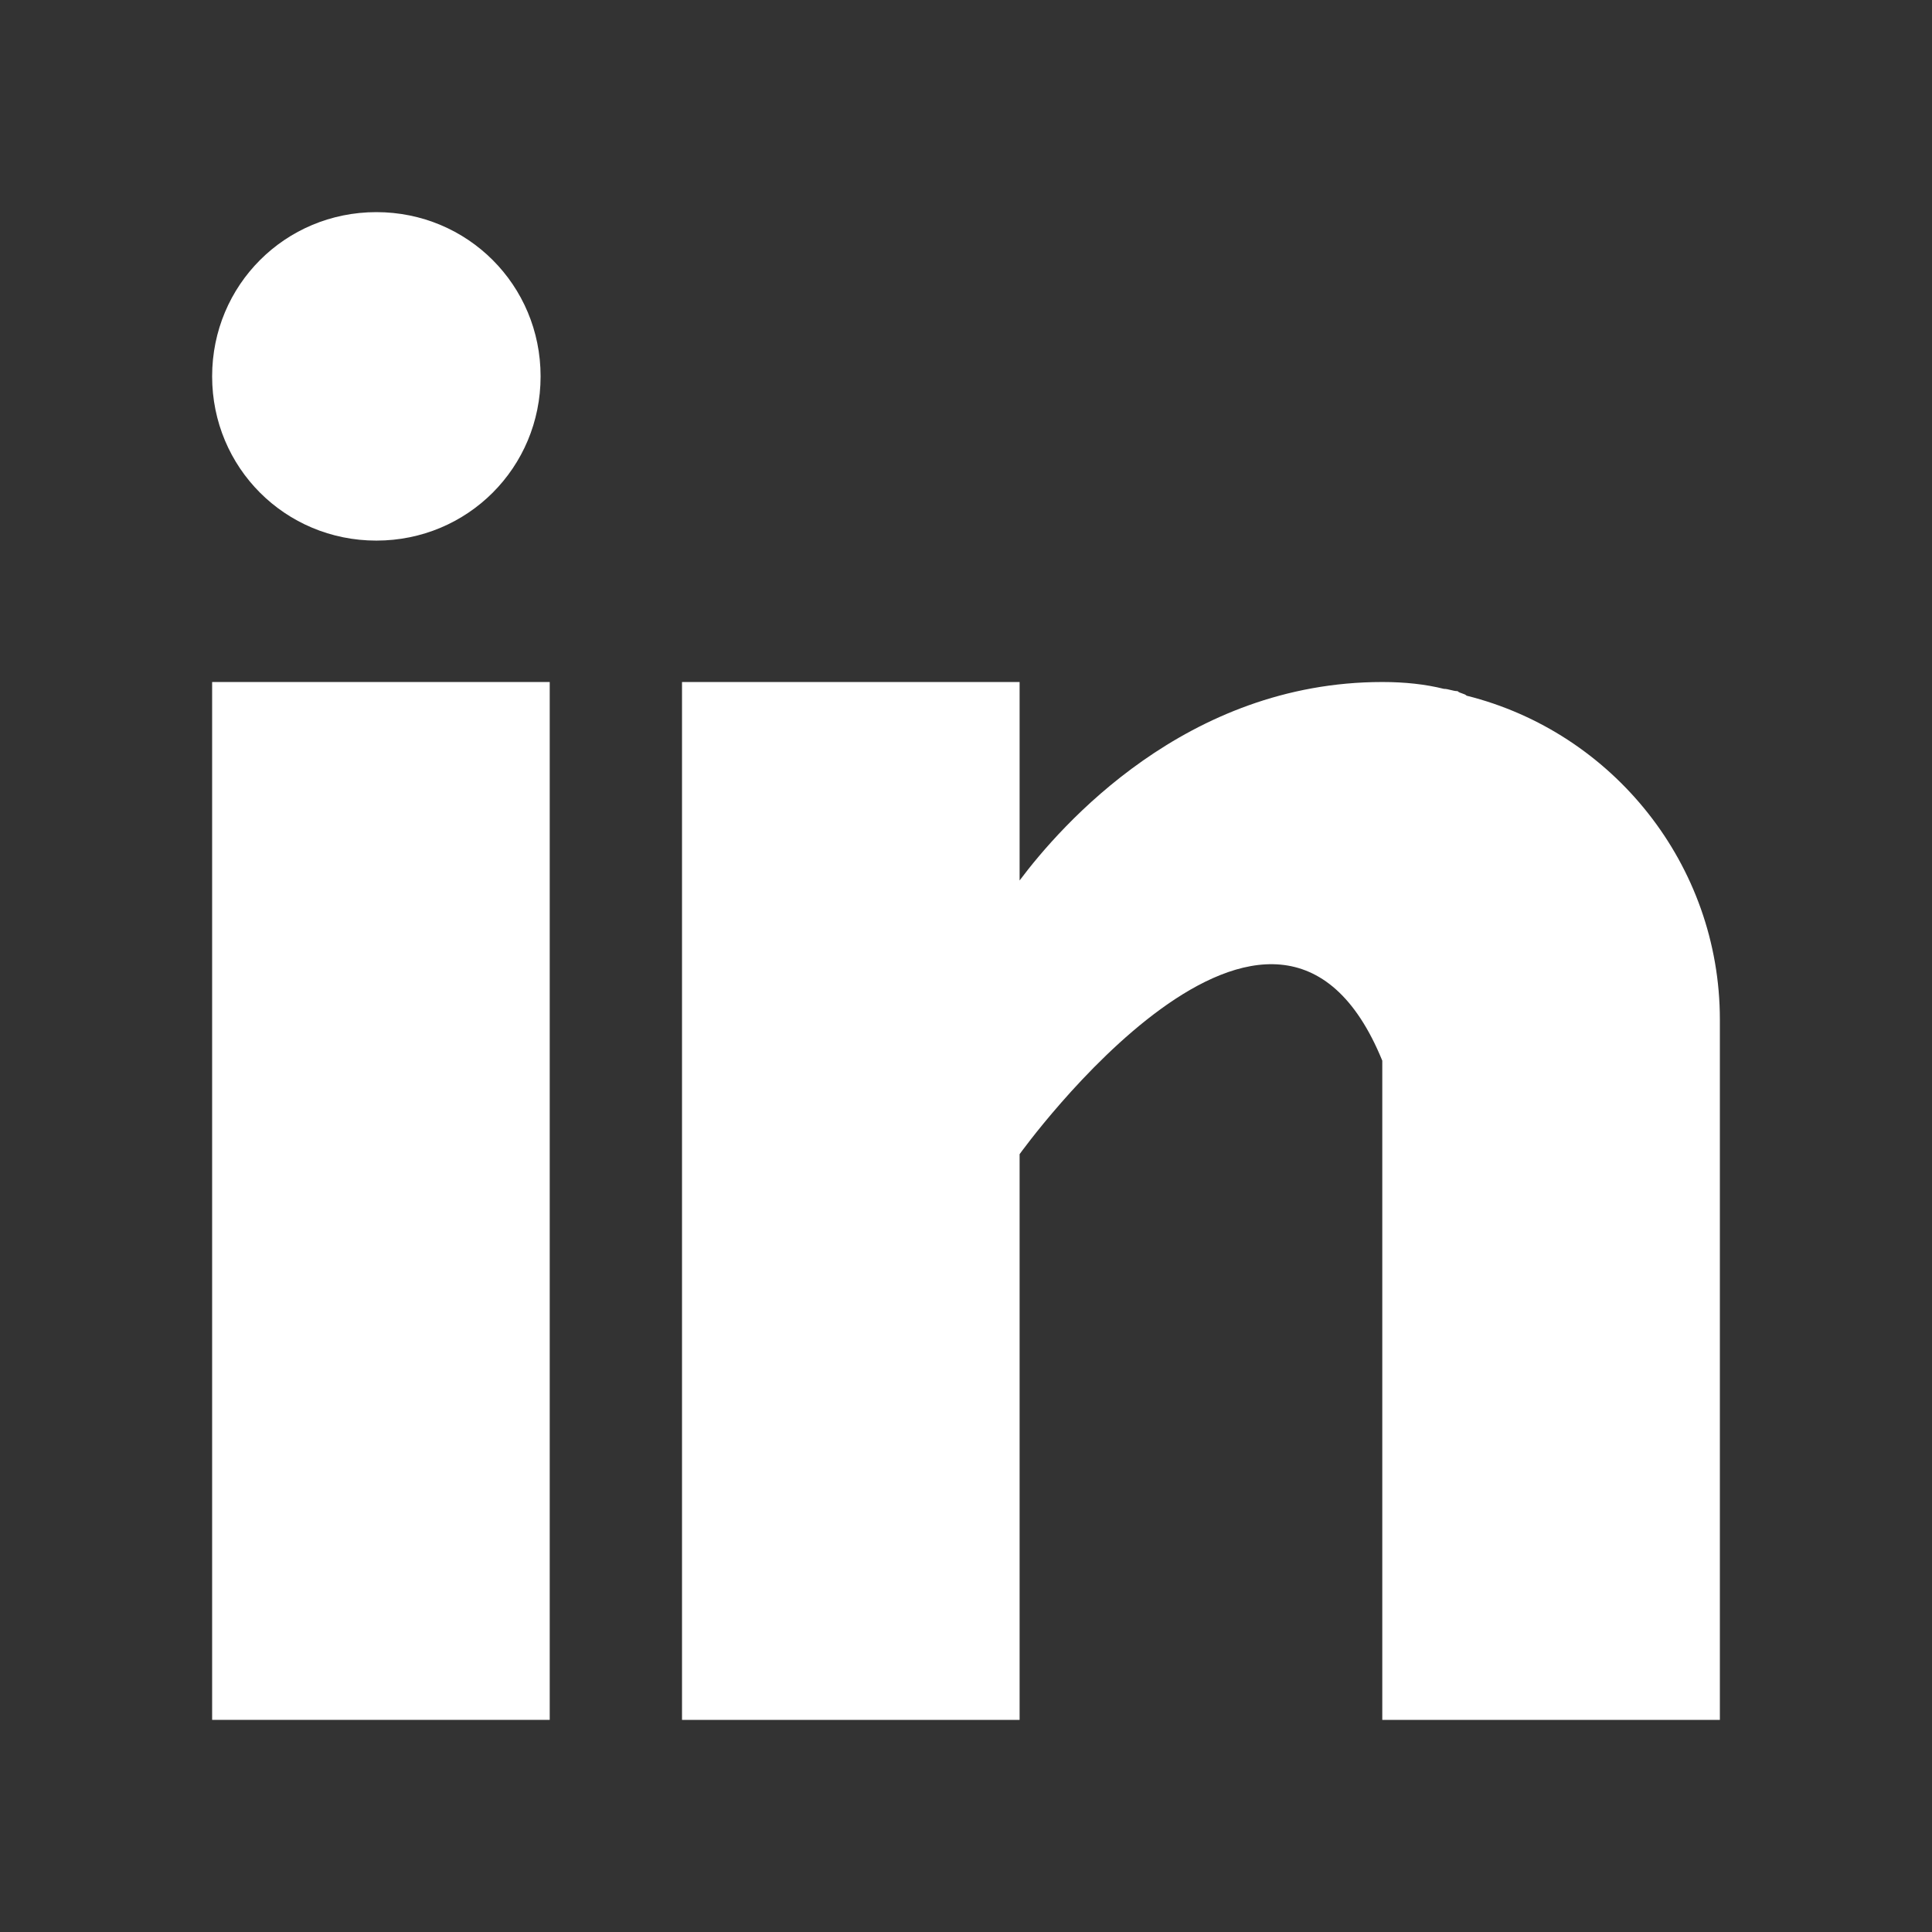
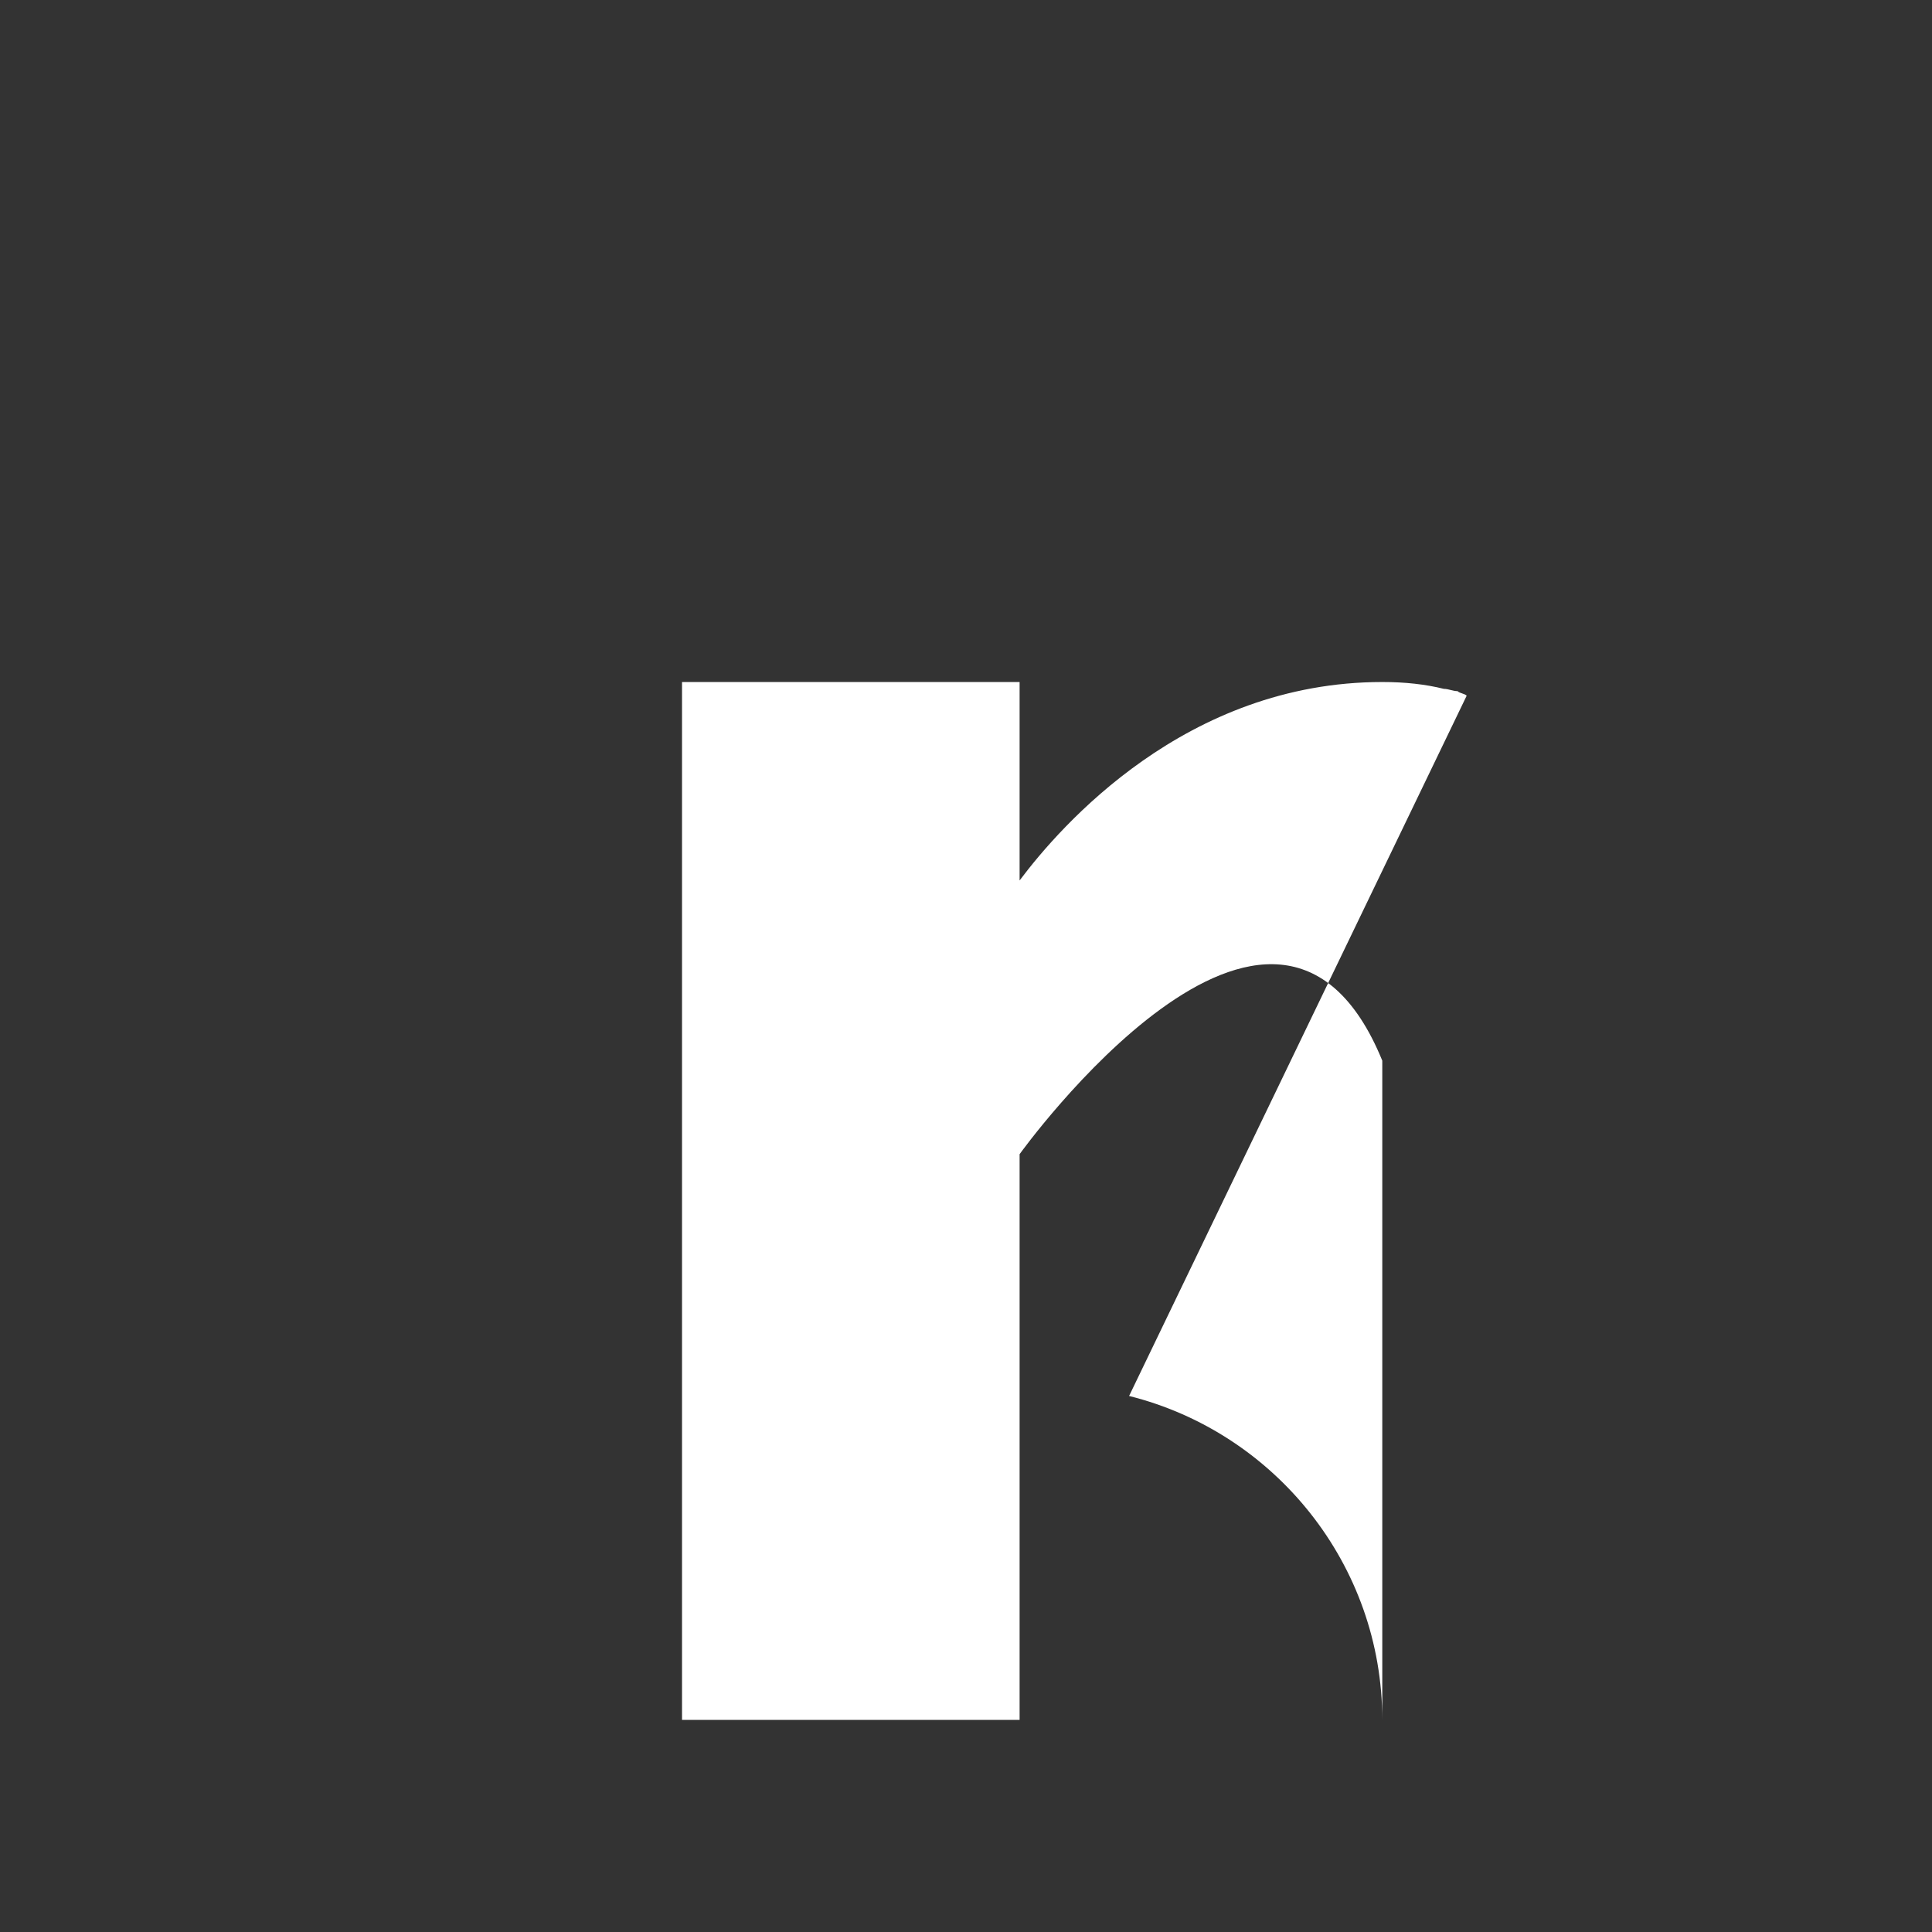
<svg xmlns="http://www.w3.org/2000/svg" xml:space="preserve" width="8.467mm" height="8.467mm" version="1.1" style="shape-rendering:geometricPrecision; text-rendering:geometricPrecision; image-rendering:optimizeQuality; fill-rule:evenodd; clip-rule:evenodd" viewBox="0 0 847 847">
  <rect x="0" y="0" width="847" height="847" fill="#333333" stroke="none" />
  <defs>
    <style type="text/css">
   
    .fil0 {fill:white}
   
  </style>
  </defs>
  <g id="Capa_x0020_1">
    <g id="_2571704316832">
-       <polygon class="fil0" points="93,299 241,299 241,754 93,754 " />
-       <path class="fil0" d="M643 305c-1,-1 -3,-1 -4,-2 -2,0 -4,-1 -6,-1 -8,-2 -17,-3 -27,-3l0 0c-86,0 -141,63 -159,87l0 -87 -148 0 0 455 148 0 0 -248c0,0 112,-156 159,-41 0,102 0,289 0,289l148 0 0 -307c0,-68 -47,-126 -111,-142z" />
-       <path class="fil0" d="M165 93c40,0 72,32 72,72 0,40 -32,72 -72,72 -40,0 -72,-32 -72,-72 0,-40 32,-72 72,-72z" />
+       <path class="fil0" d="M643 305c-1,-1 -3,-1 -4,-2 -2,0 -4,-1 -6,-1 -8,-2 -17,-3 -27,-3l0 0c-86,0 -141,63 -159,87l0 -87 -148 0 0 455 148 0 0 -248c0,0 112,-156 159,-41 0,102 0,289 0,289c0,-68 -47,-126 -111,-142z" />
    </g>
  </g>
</svg>